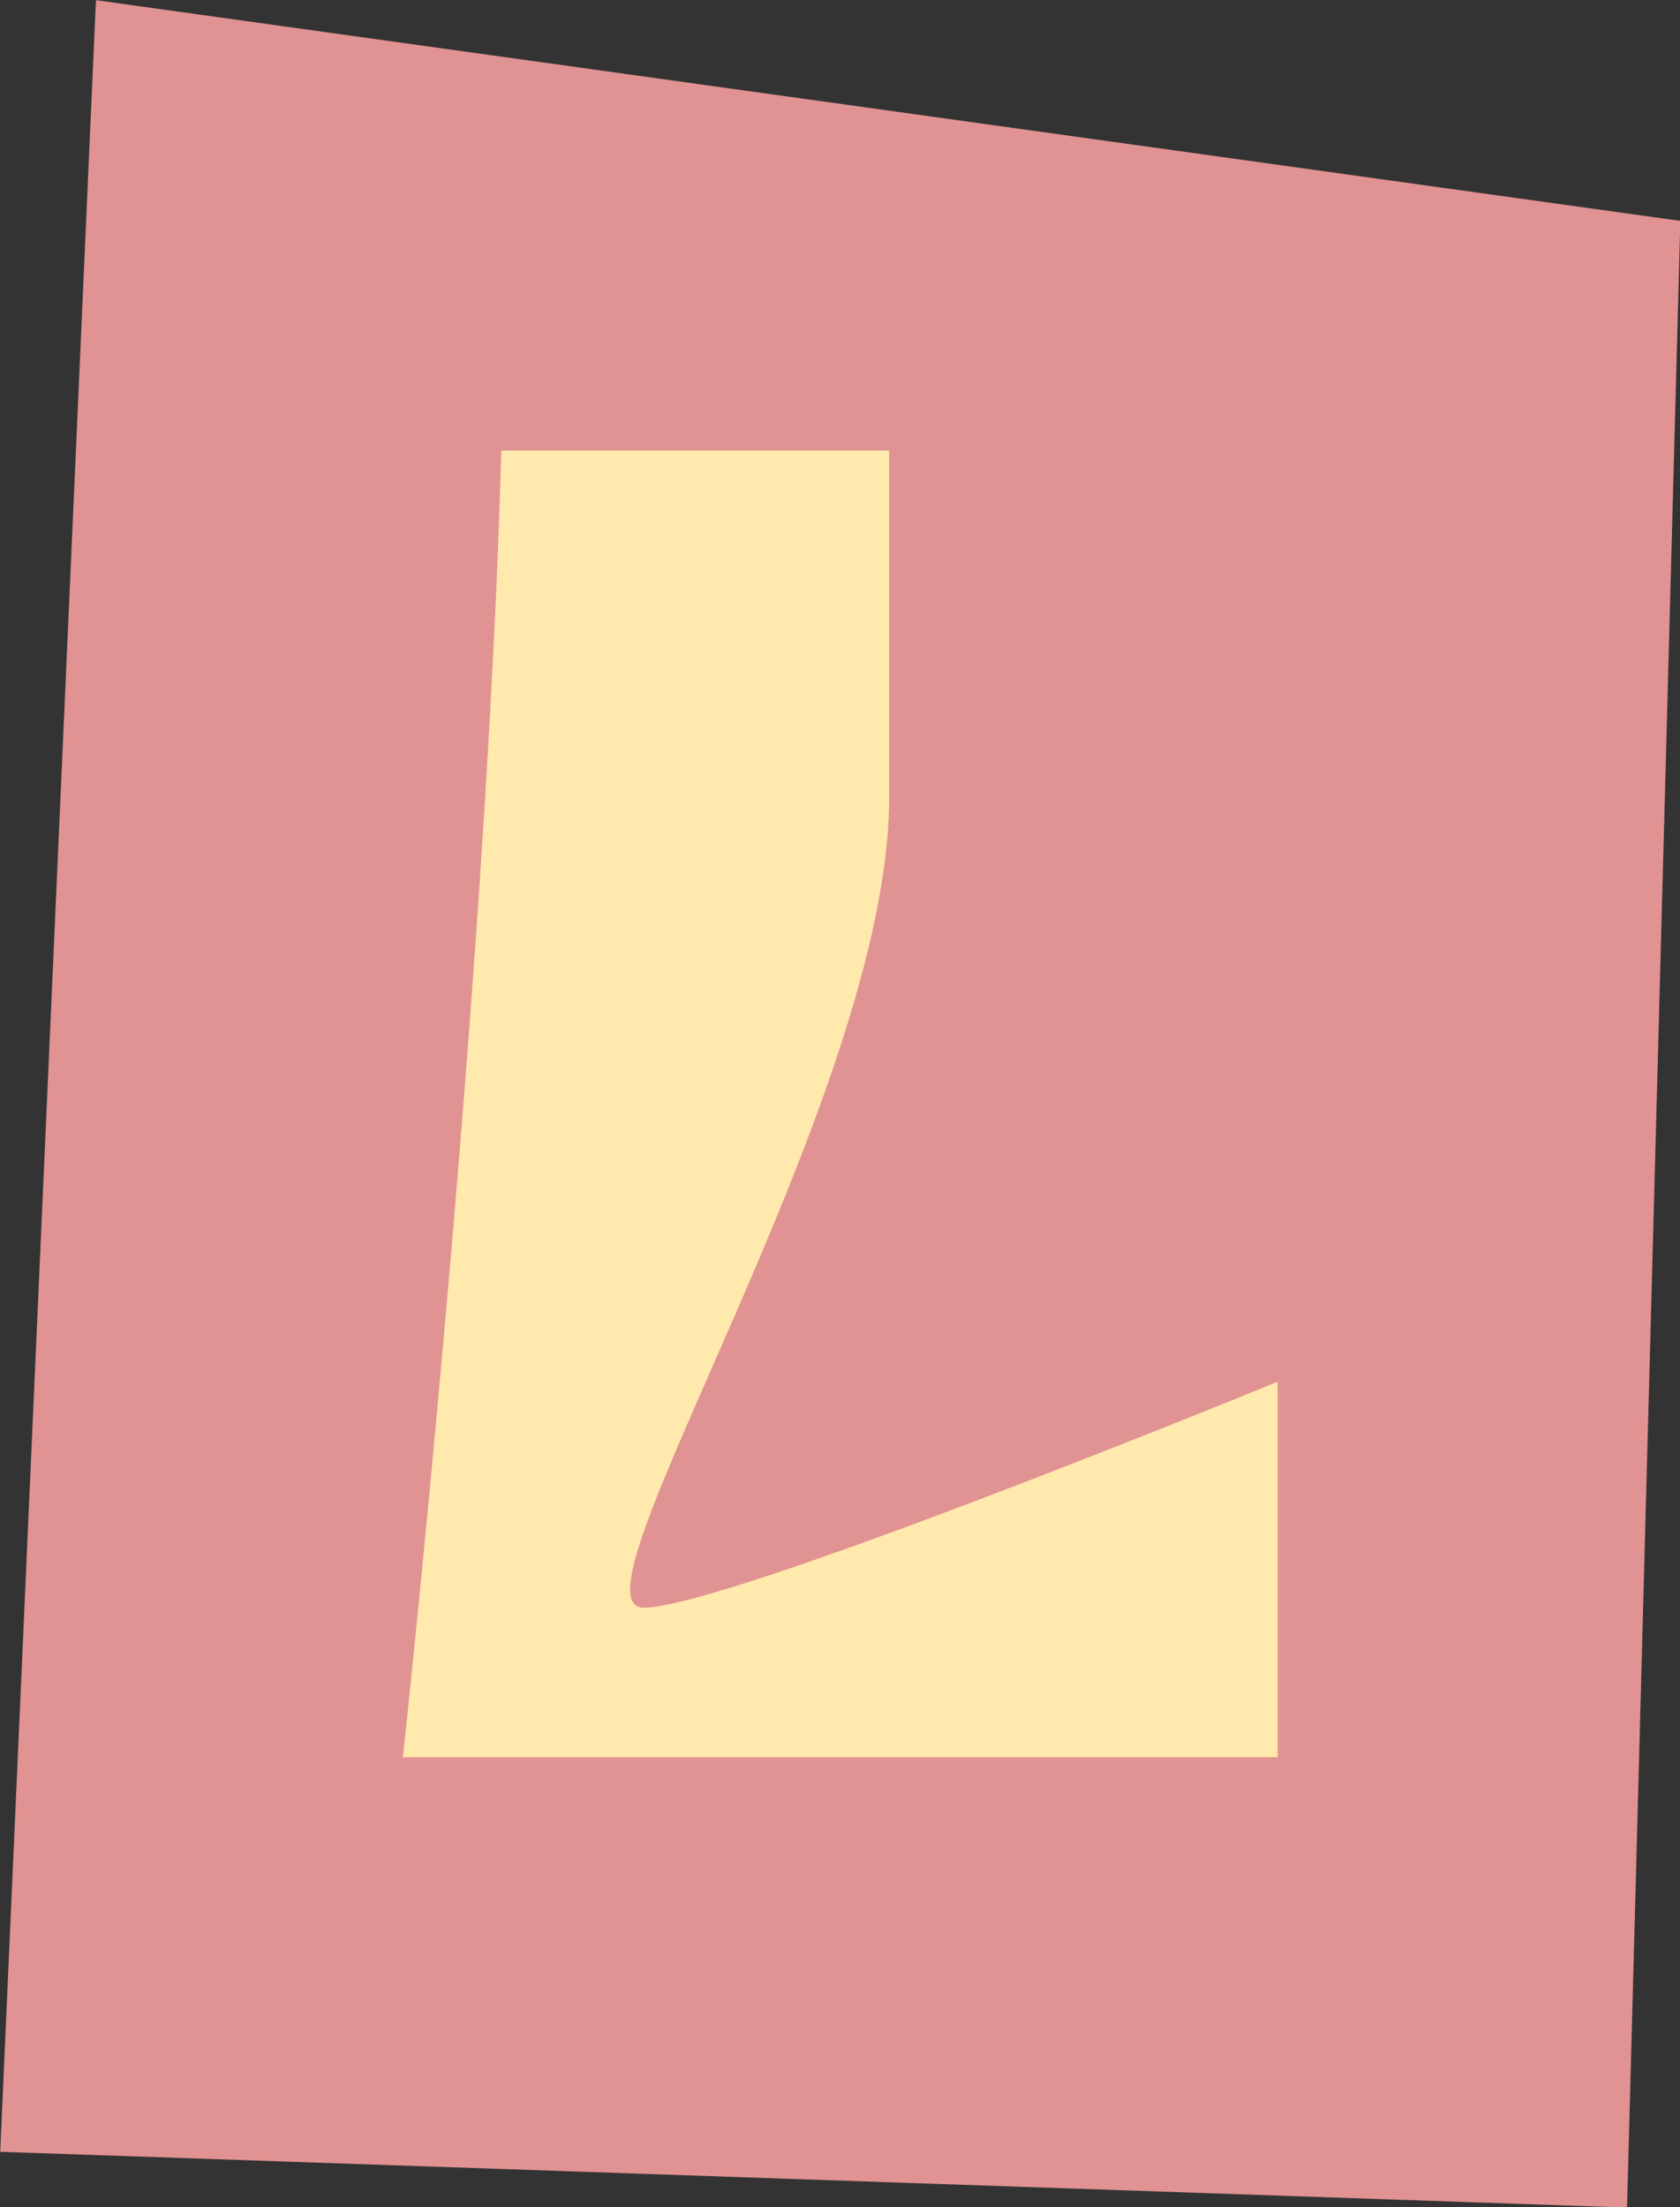
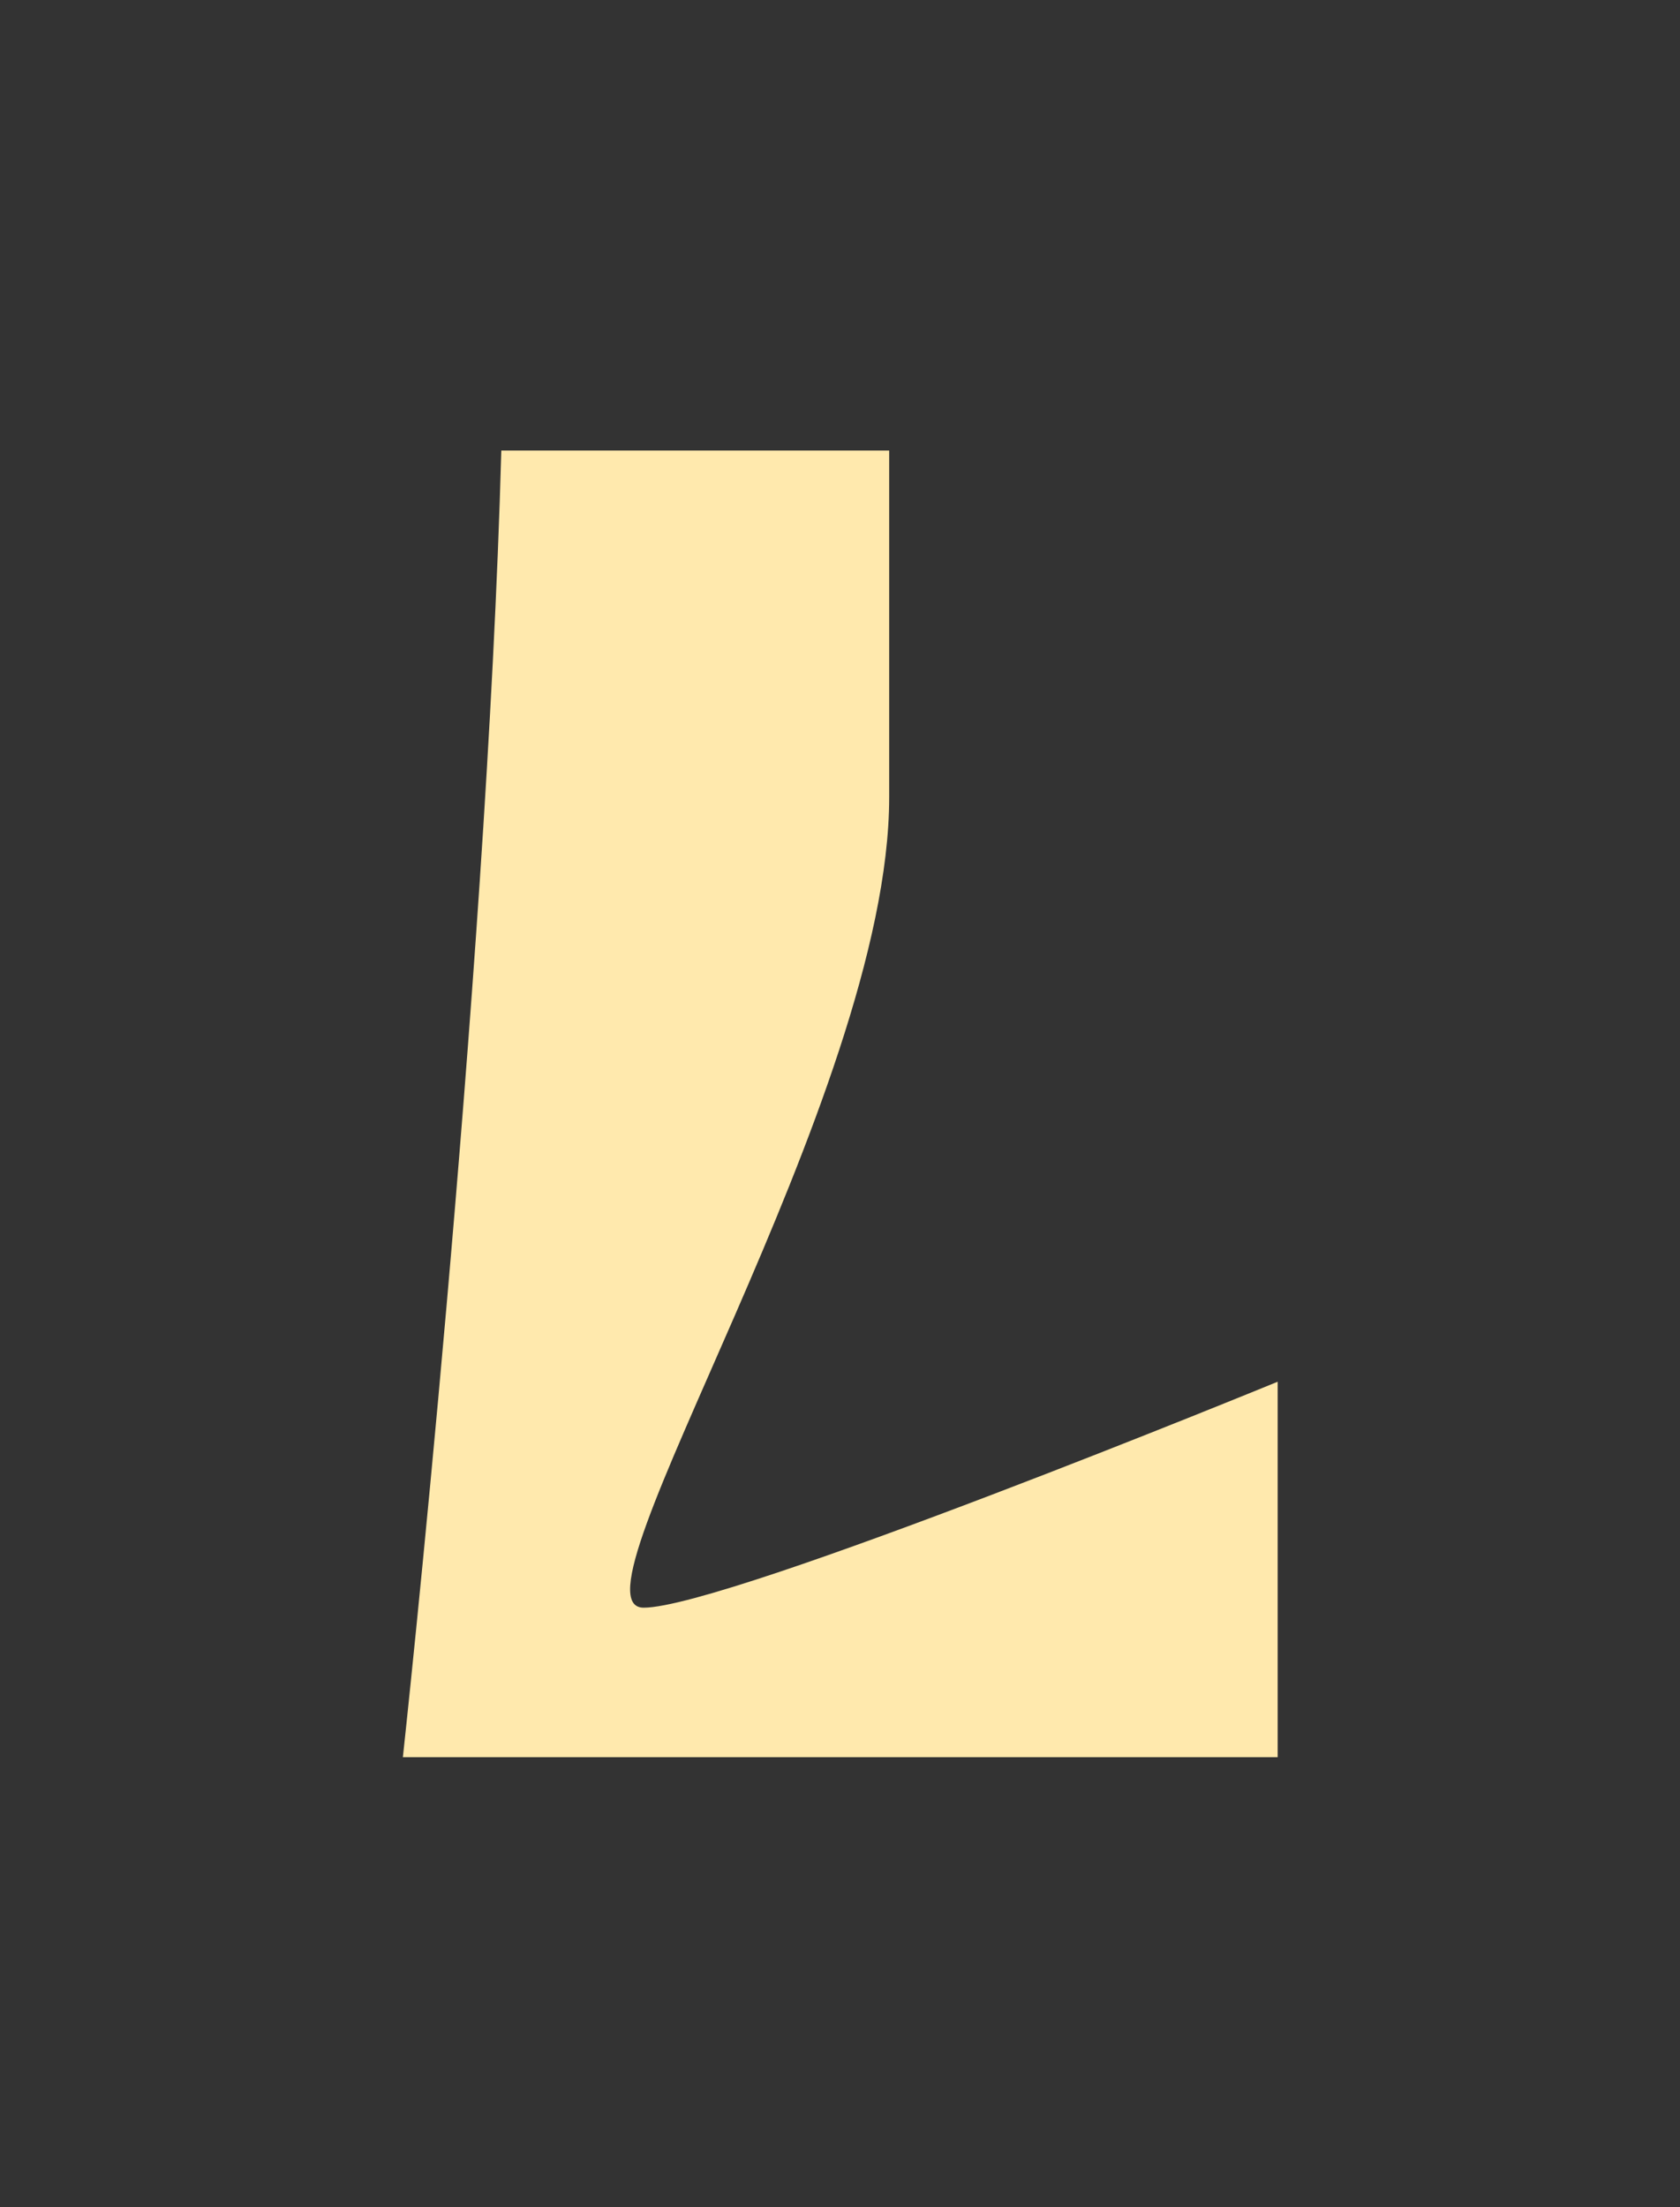
<svg xmlns="http://www.w3.org/2000/svg" fill="#000000" height="409.1" preserveAspectRatio="xMidYMid meet" version="1" viewBox="94.2 45.4 311.5 409.1" width="311.5" zoomAndPan="magnify">
  <rect x="94.2" y="45.4" width="311.5" height="409.1" fill="#333333" stroke="none" />
  <g>
    <g id="change1_1">
-       <path d="M395.88 454.57L94.24 444.23 111.99 45.43 405.76 86.34z" fill="#e19292" />
-     </g>
+       </g>
    <g id="change2_1">
      <path d="M187.15,128.91c-2.73,99.75-18.25,242.18-18.25,242.18h162.2V301.5c0,0-102.07,41.88-117.55,41.88 s45.52-94.69,45.52-150.22s0-64.25,0-64.25H187.15z" fill="#ffe9ad" />
    </g>
  </g>
</svg>